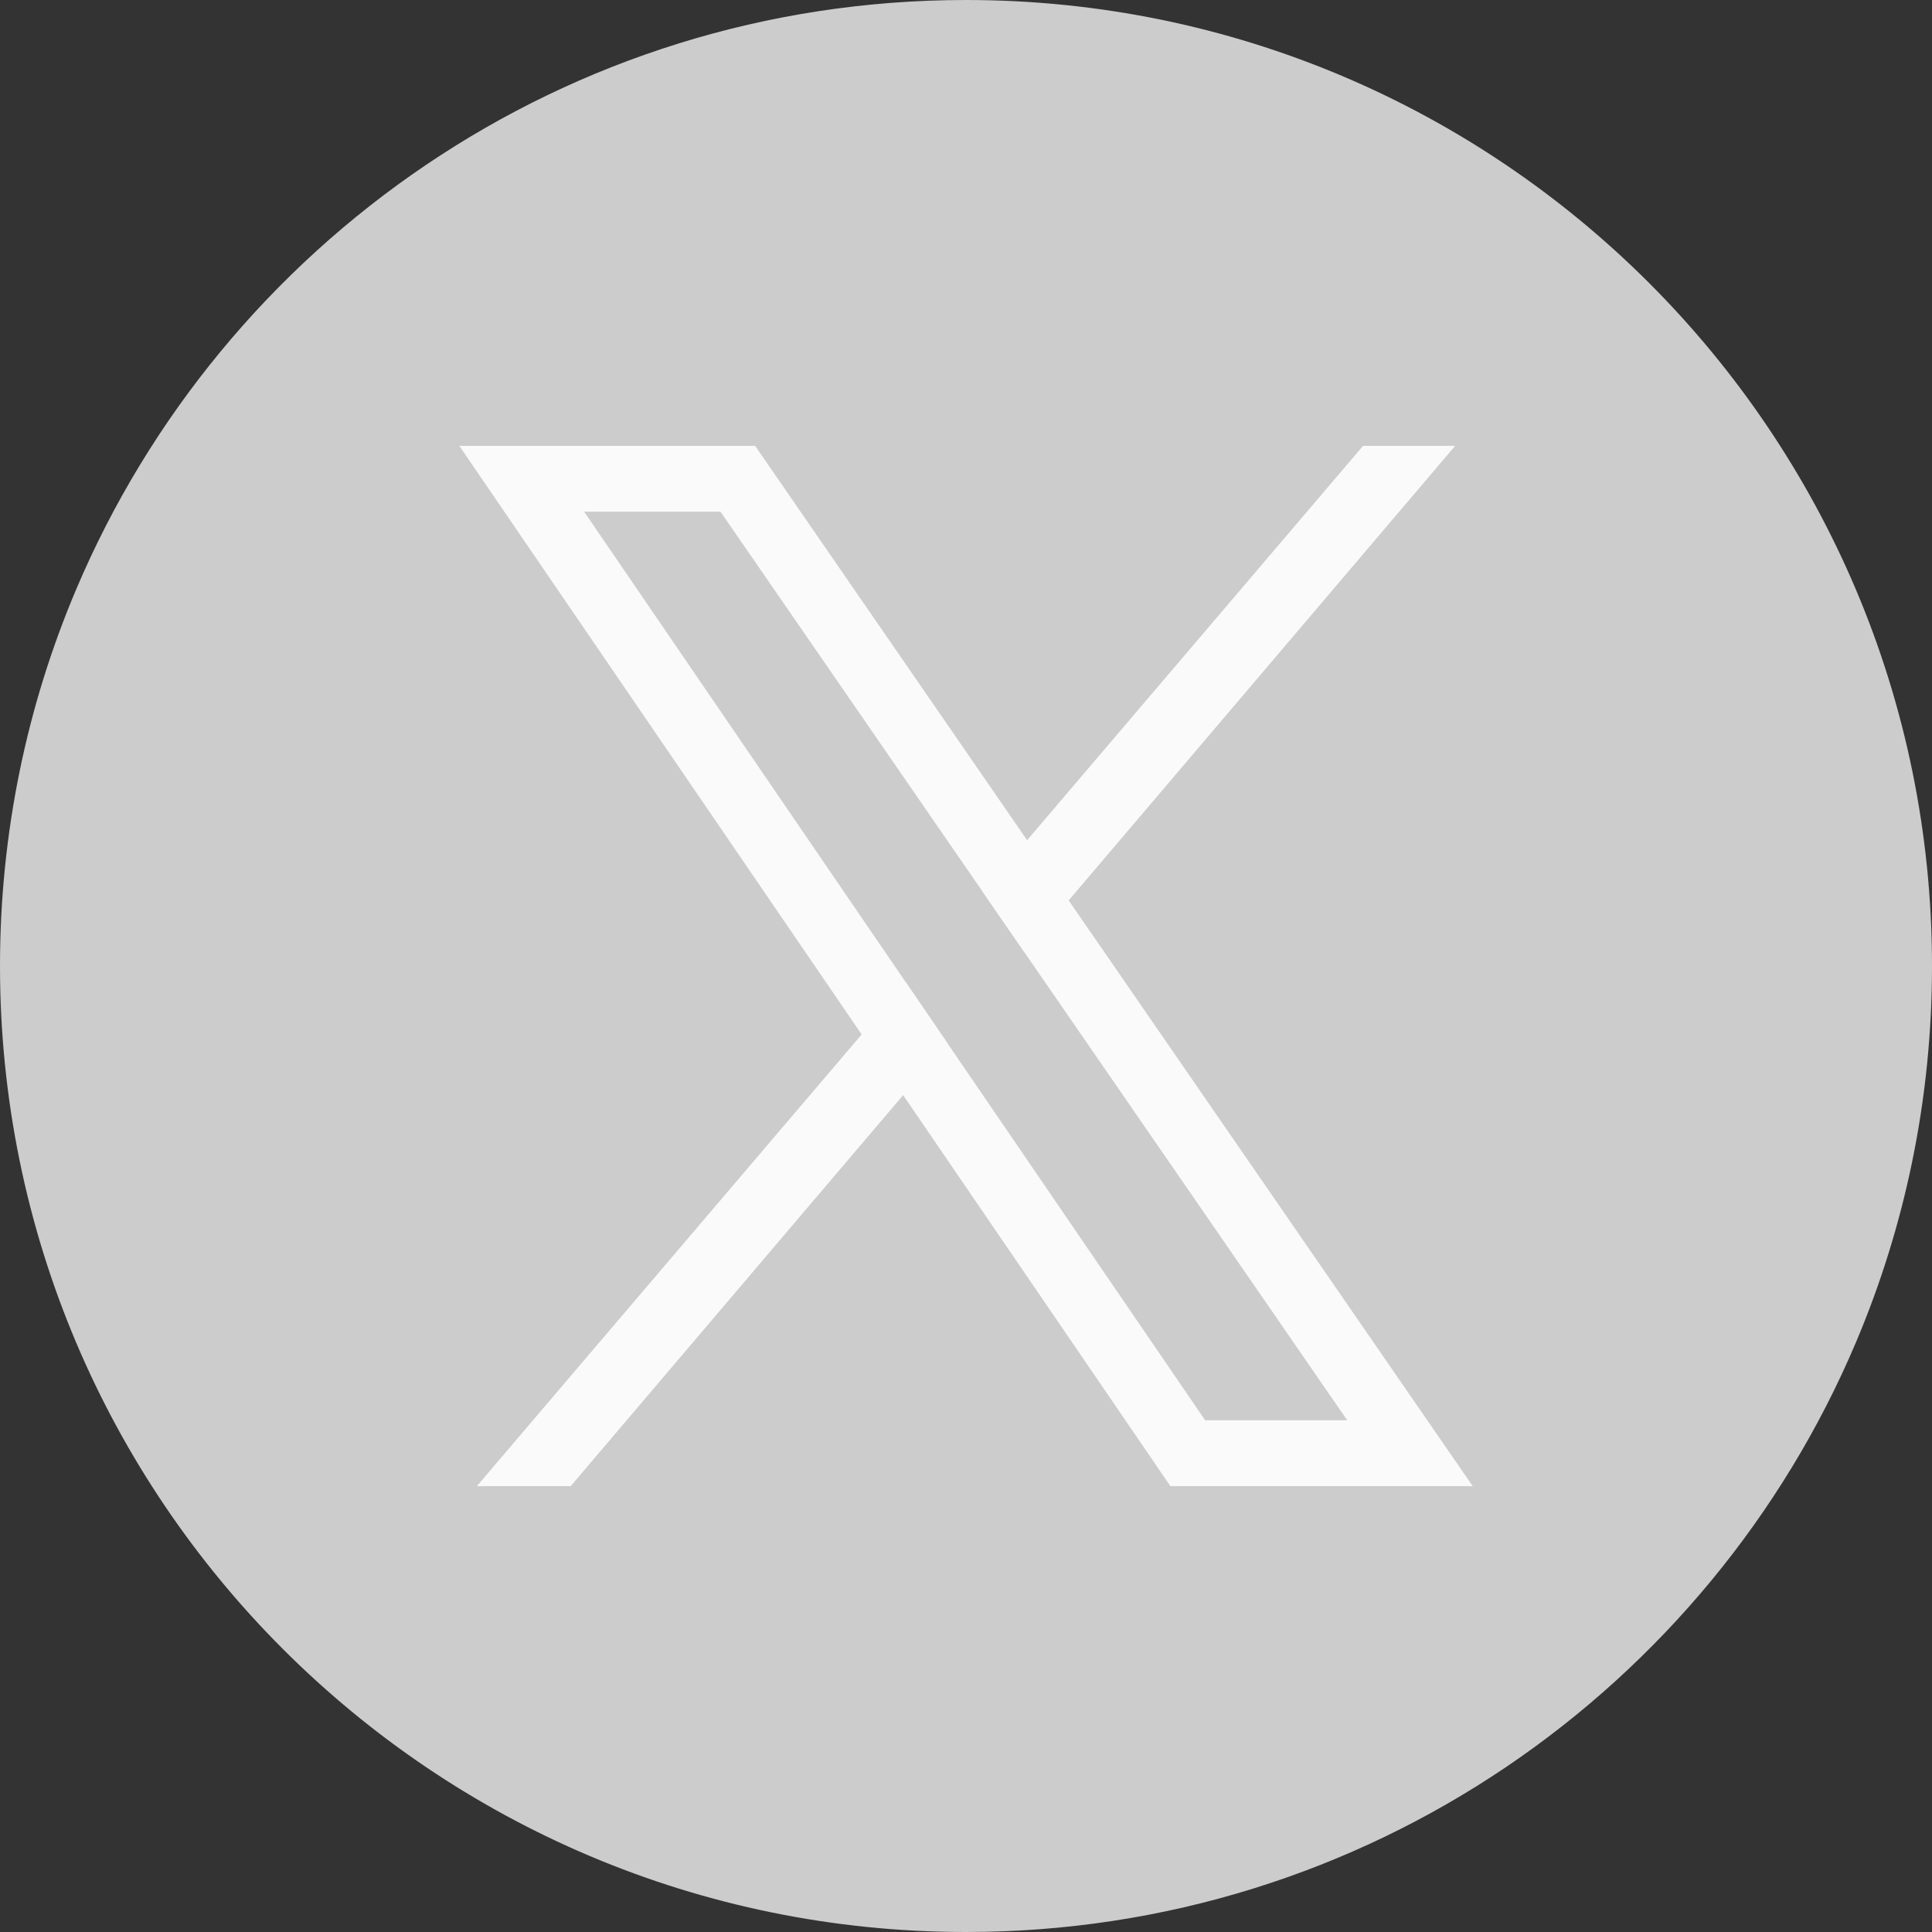
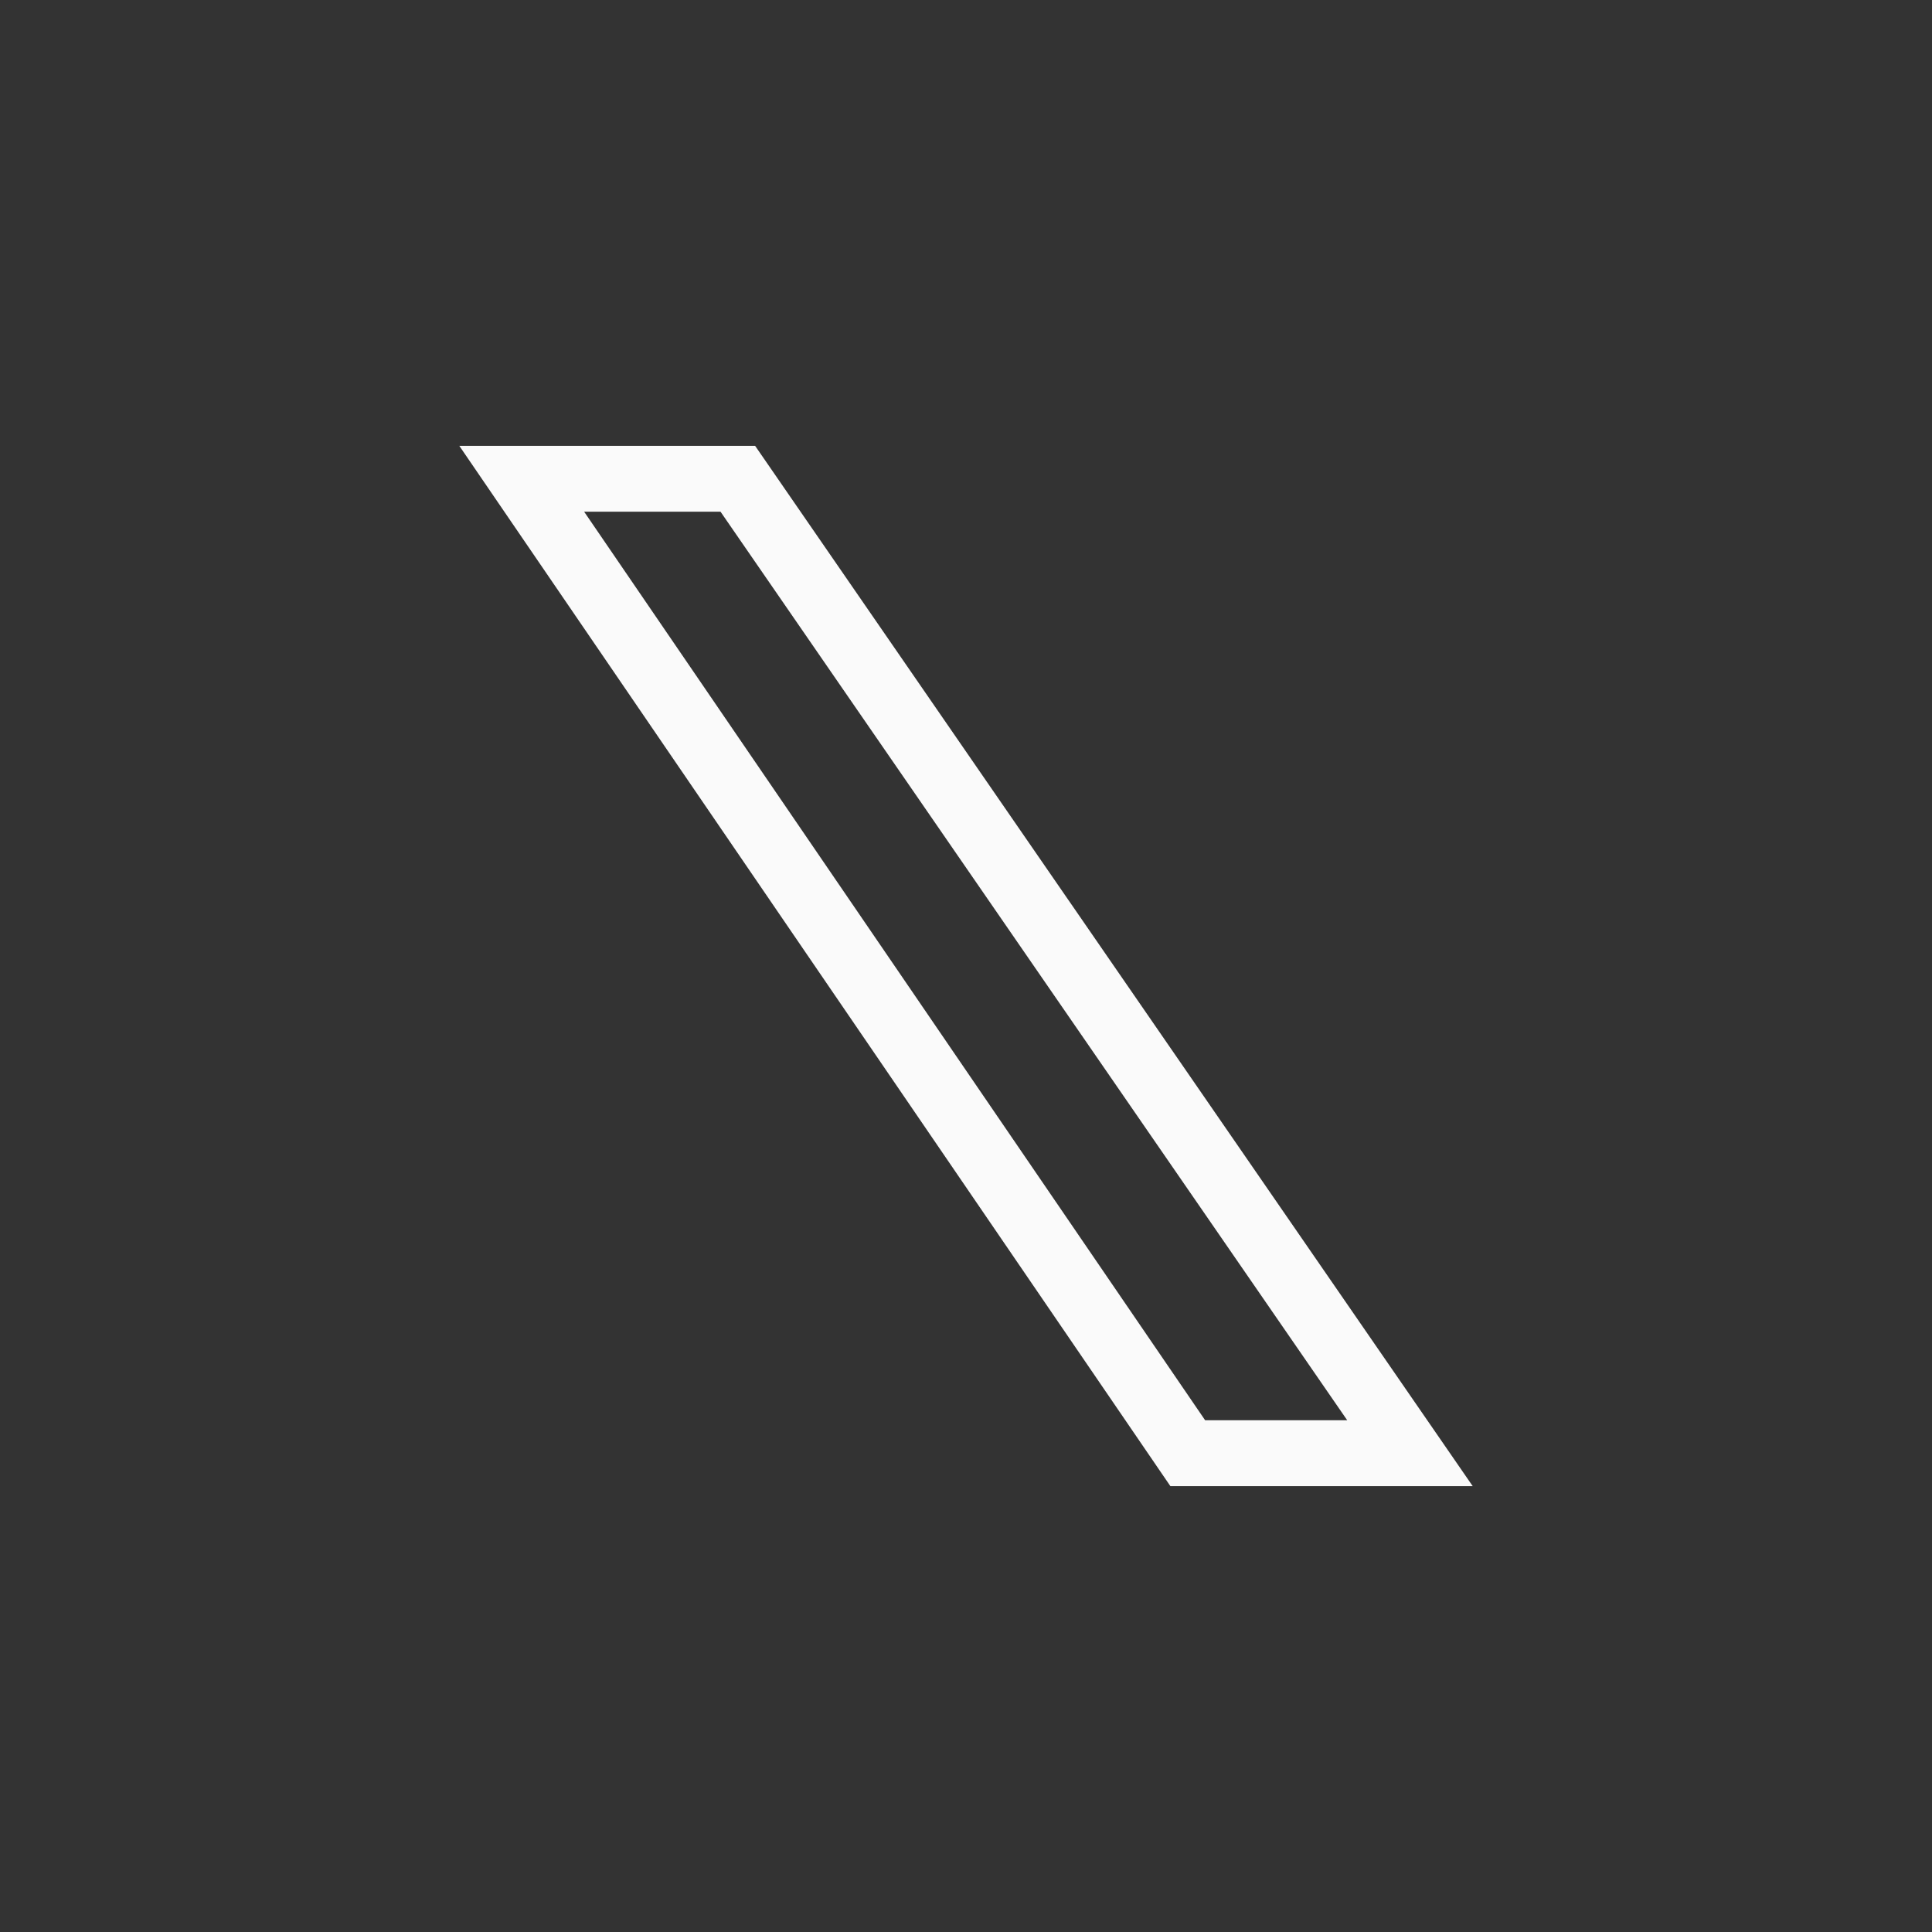
<svg xmlns="http://www.w3.org/2000/svg" id="Livello_2" data-name="Livello 2" viewBox="0 0 1043.46 1043.46">
  <rect x="0" y="0" width="1043.46" height="1043.46" fill="#333333" stroke="none" />
  <defs>
    <style>
      .cls-1 {
        fill: #fafafa;
      }

      .cls-1, .cls-2 {
        stroke-width: 0px;
      }

      .cls-2 {
        fill: #ccc;
      }
    </style>
  </defs>
  <g id="Livello_2-2" data-name="Livello 2">
    <g id="Layer_1" data-name="Layer 1">
      <g>
-         <path class="cls-2" d="M1043.46,521.73c0,72.03-14.6,140.66-41,203.08-79.2,187.26-264.63,318.65-480.73,318.65h0C233.59,1043.46,0,809.87,0,521.73c0-72.03,14.6-140.66,41-203.08C120.2,131.39,305.62,0,521.73,0h0c288.14,0,521.73,233.59,521.73,521.73Z" />
        <g>
          <path class="cls-1" d="M577.18,486.31l-22.44-32.53-146.91-212.99h-159.76l217.3,317.91,22.4,32.77,144.34,211.18h163.28l-218.21-316.35h0ZM511.66,563.38l-22.38-32.75-173.79-254.26h73.66l141.71,205.44,22.45,32.56,174.31,252.7h-76.74l-139.23-203.7h0Z" />
          <g>
-             <polygon class="cls-1" points="489.28 530.64 511.66 563.38 487.77 591.48 308.22 802.66 257.55 802.66 465.37 558.71 489.28 530.64" />
-             <polygon class="cls-1" points="785.92 240.8 577.18 486.31 553.32 514.38 530.87 481.82 554.74 453.79 736.19 240.8 785.92 240.8" />
-           </g>
+             </g>
        </g>
      </g>
    </g>
  </g>
</svg>